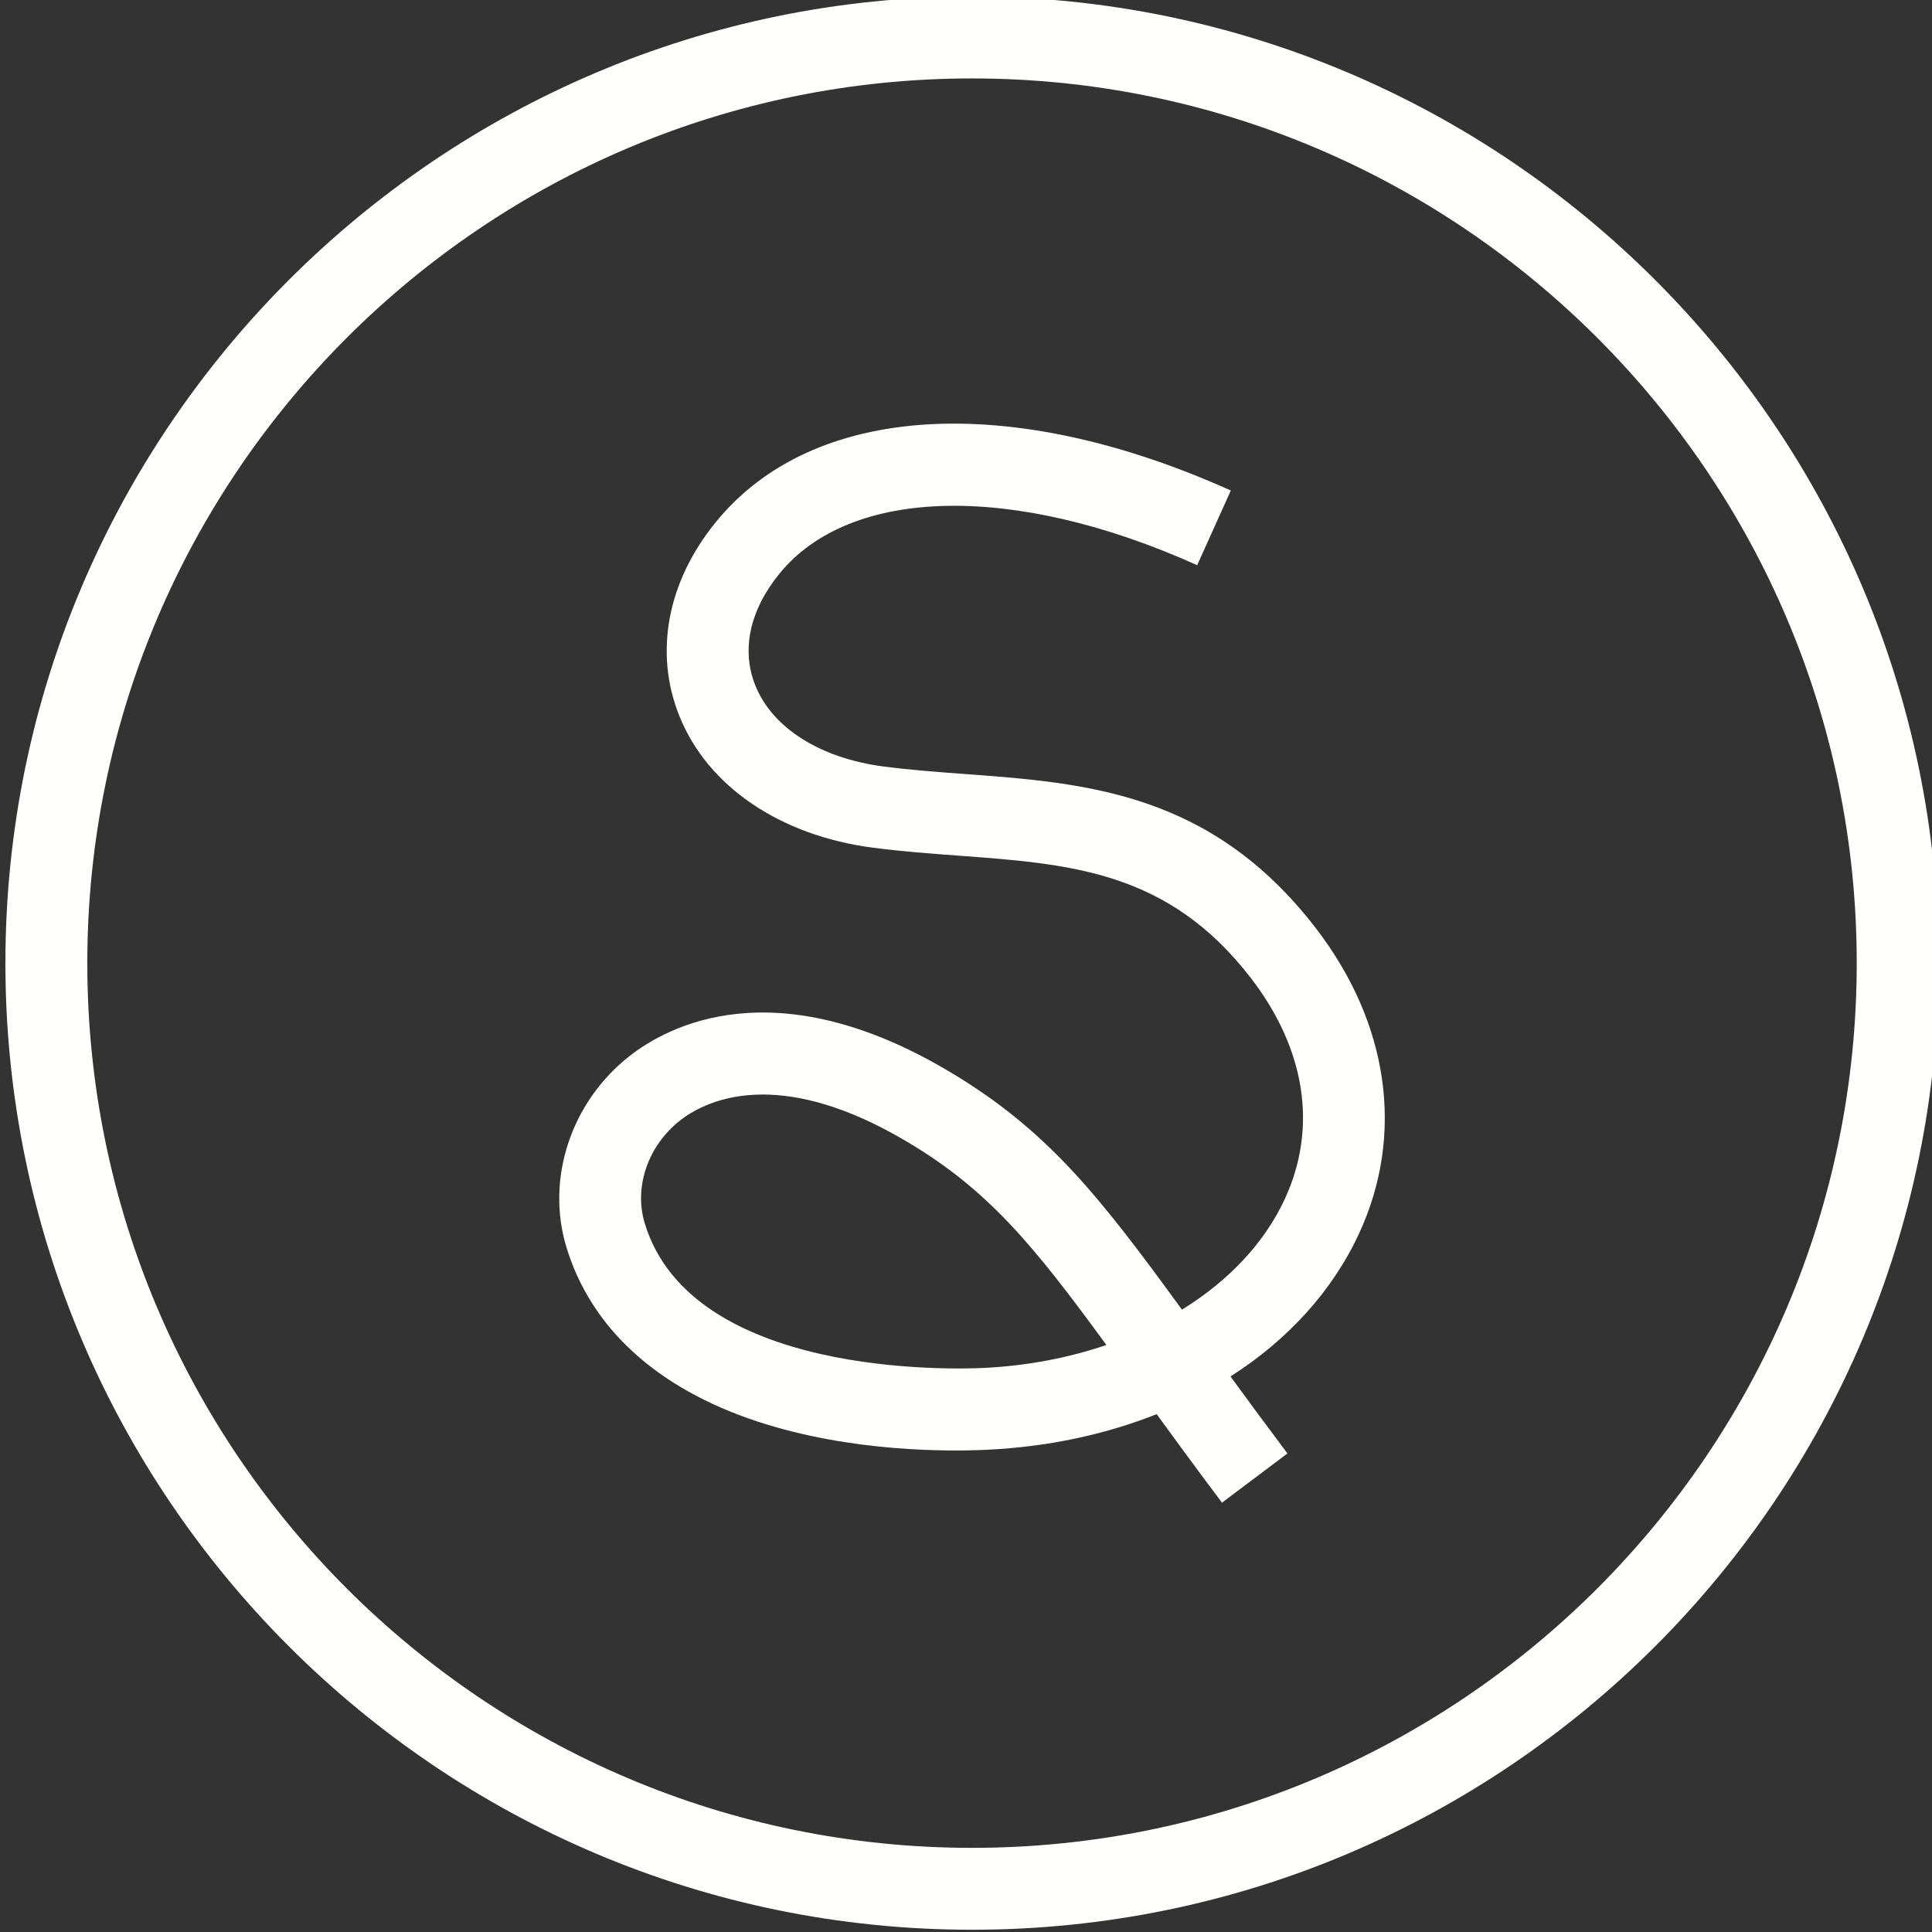
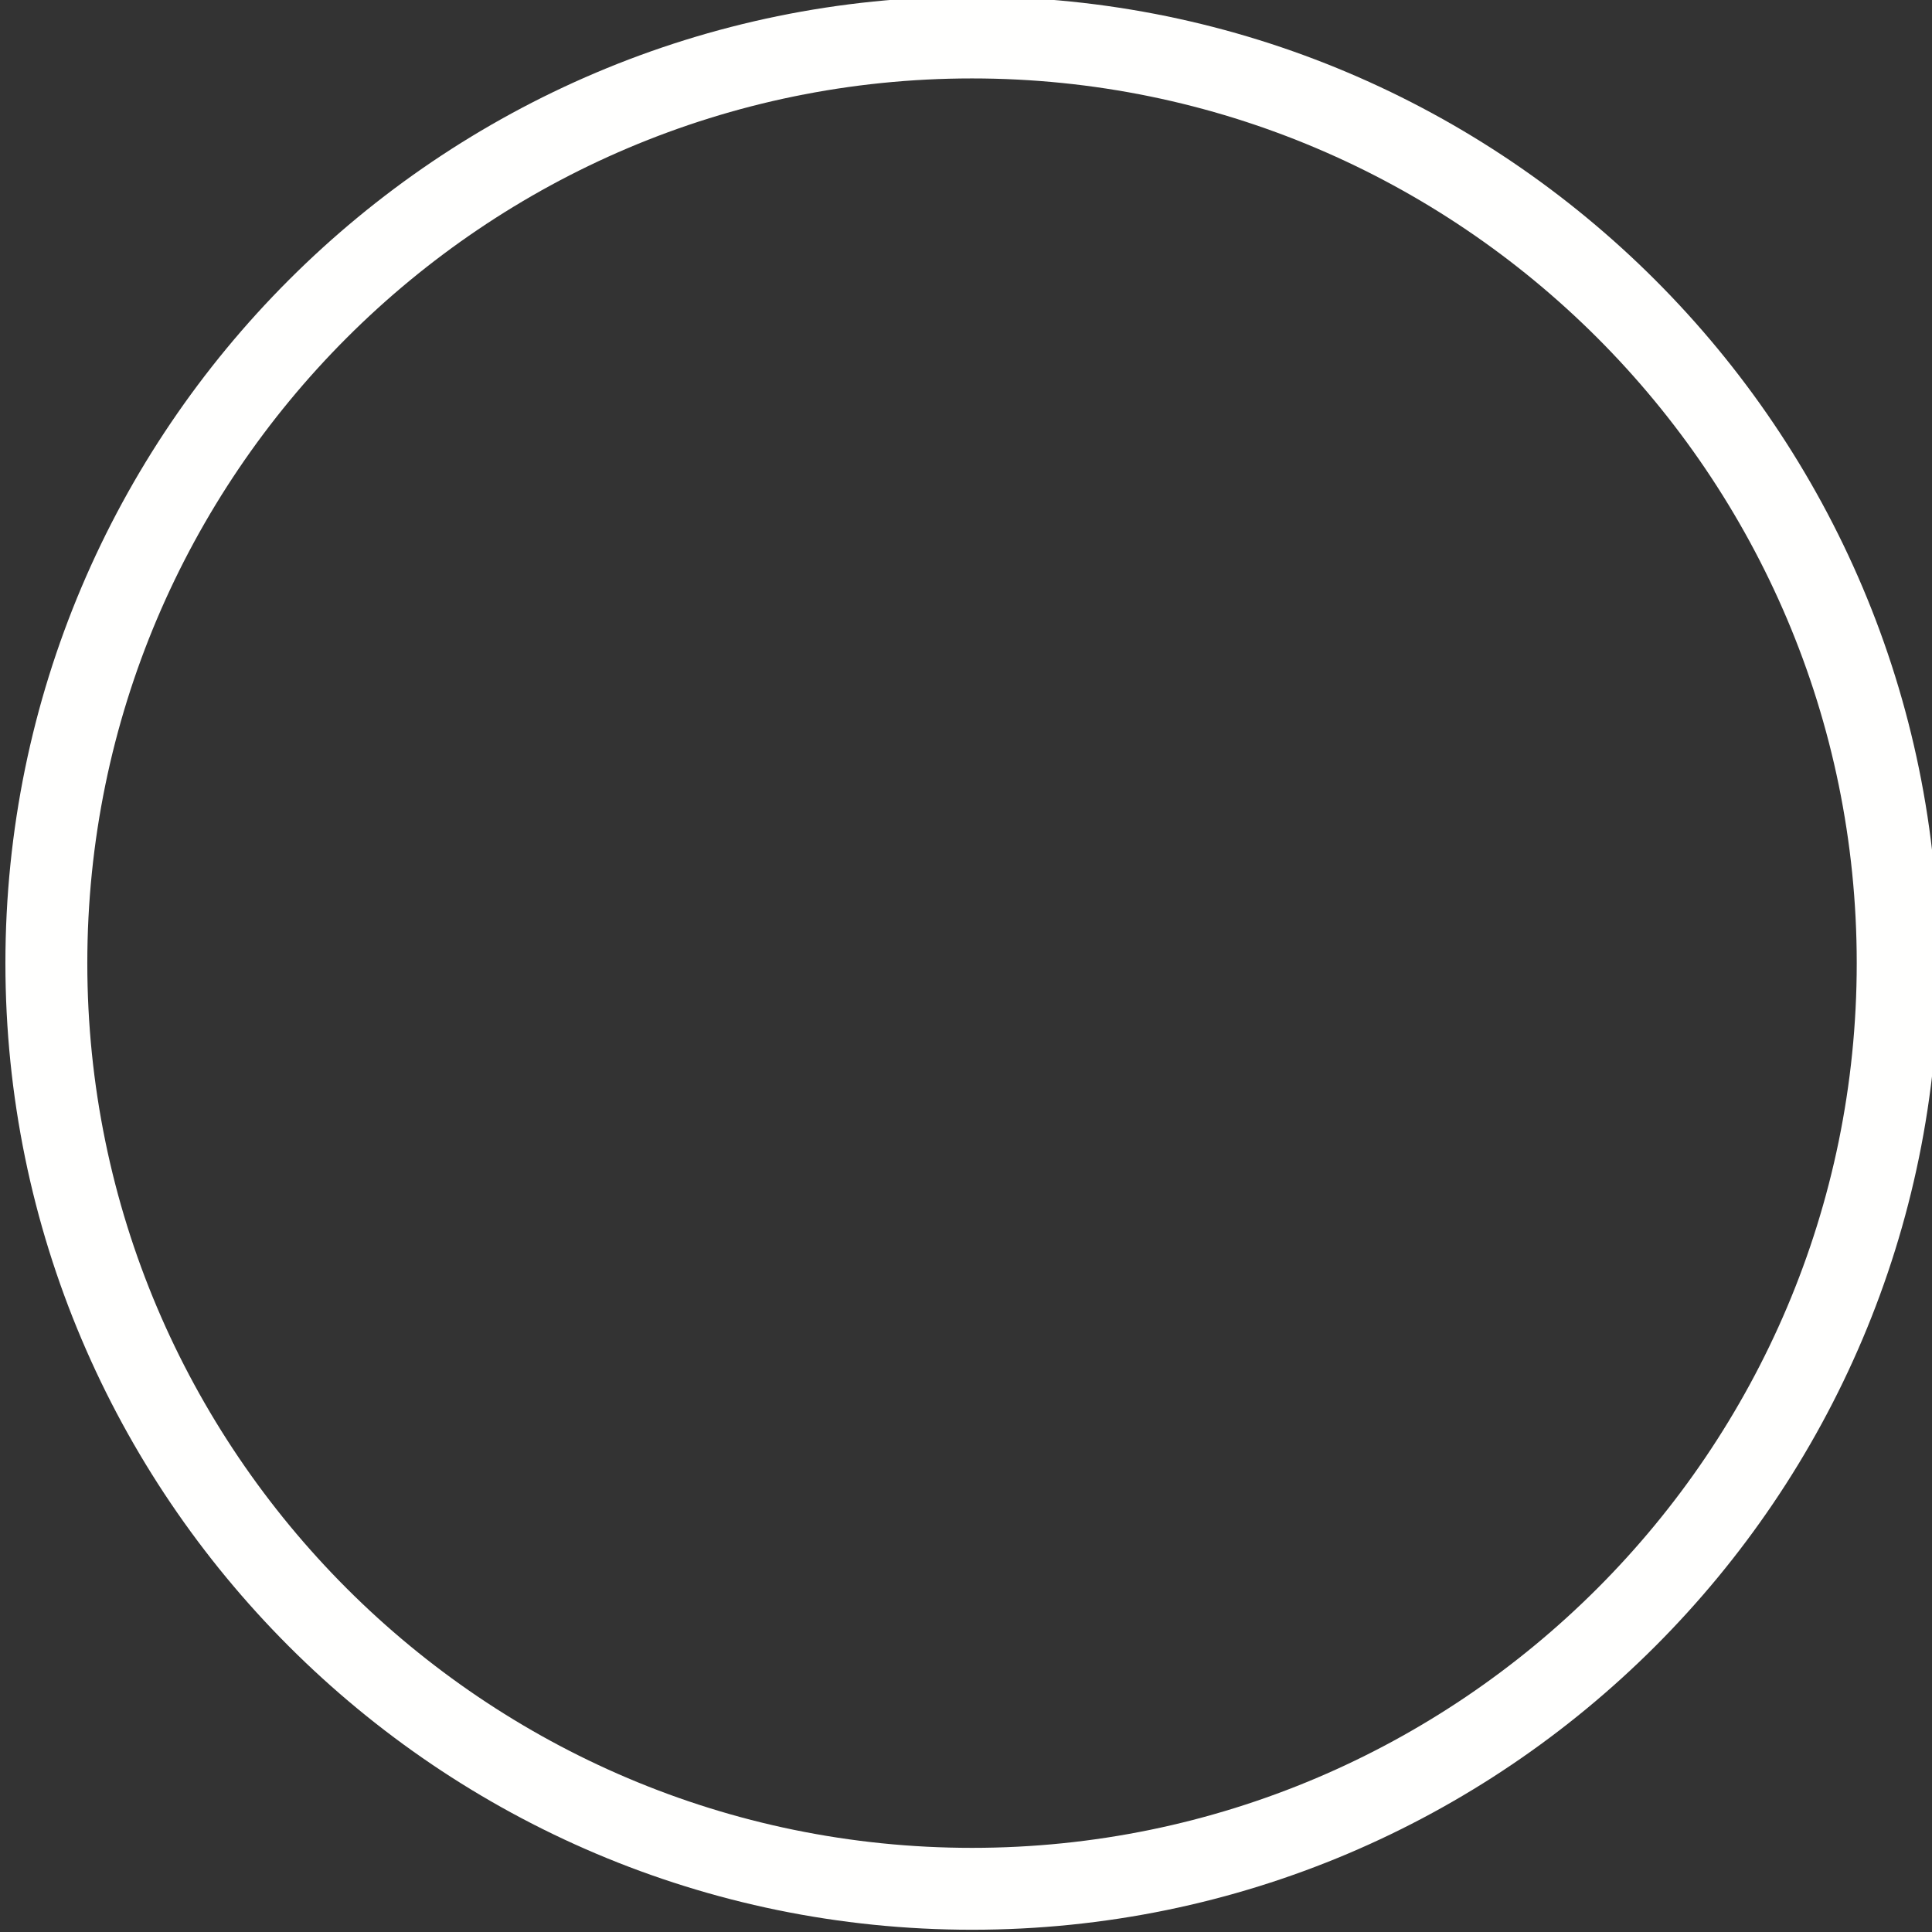
<svg xmlns="http://www.w3.org/2000/svg" width="101.161mm" height="101.161mm" viewBox="0 0 101.161 101.161" version="1.1" id="svg1917">
  <rect x="0" y="0" width="101.161" height="101.161" fill="#333333" stroke="none" />
  <defs id="defs1914">
    <clipPath clipPathUnits="userSpaceOnUse" id="clipPath340">
      <path d="M 0,0 H 1920 V 1280 H 0 Z" id="path338" />
    </clipPath>
  </defs>
  <g id="layer1" transform="translate(-75.559,-15.938)">
    <g id="g334" transform="matrix(0.353,0,0,-0.353,-373.285,303.65)">
      <g id="g336" clip-path="url(#clipPath340)" style="fill:#fffffe;fill-opacity:1">
        <g id="g342" transform="translate(1414.655,700.236)" style="fill:#fffffe;fill-opacity:1">
-           <path d="m 0,0 c -3.977,0.293 -8.09,0.598 -12.071,1.116 -9.398,1.223 -16.513,5.72 -19.036,12.031 -2.099,5.252 -0.842,11.121 3.538,16.524 10.538,12.998 34.879,13.511 62.008,1.306 l 4.985,11.078 C 6.611,56.814 -22.673,54.997 -37.004,37.32 c -7.17,-8.844 -9.13,-19.298 -5.381,-28.68 4.177,-10.455 14.924,-17.771 28.747,-19.569 4.316,-0.561 8.6,-0.879 12.742,-1.184 16.66,-1.232 31.047,-2.297 43.249,-18.088 8.169,-10.572 9.976,-22.228 5.089,-32.818 -3.022,-6.552 -8.369,-12.174 -15.264,-16.431 -12.31,16.921 -20.007,26.746 -34.734,35.45 -25.745,15.214 -41.61,6.568 -47.236,2.145 -8.667,-6.816 -12.416,-18.205 -9.329,-28.346 3.657,-12.004 13.45,-20.939 28.324,-25.838 13.963,-4.599 28.542,-4.461 34.162,-4.187 9.016,0.437 17.49,2.267 25.058,5.278 2.904,-3.992 6.103,-8.353 9.694,-13.129 l 9.708,7.299 c -3.08,4.096 -5.875,7.895 -8.445,11.416 8.499,5.432 15.132,12.674 19.09,21.254 6.778,14.687 4.405,31.211 -6.506,45.334 C 36.451,-2.697 17.92,-1.327 0,0 m 2.776,-88.094 c -4.411,-0.213 -43.312,-1.434 -50.277,21.431 -1.64,5.384 0.457,11.517 5.217,15.26 1.977,1.554 5.977,3.863 12.279,3.863 5.365,0 12.4,-1.675 21.269,-6.918 C 3.419,-61.64 10.109,-69.83 20.969,-84.69 15.365,-86.602 9.22,-87.781 2.776,-88.094" style="fill:#fffffe;fill-opacity:1;fill-rule:nonzero;stroke:none" id="path344" />
-         </g>
+           </g>
        <path d="m 1415.694,528.807 c -79.059,0 -143.379,64.319 -143.379,143.379 0,79.057 64.32,143.376 143.379,143.376 79.058,0 143.377,-64.319 143.377,-143.376 0,-79.06 -64.319,-143.379 -143.377,-143.379 m 0,274.608 c -72.361,0 -131.231,-58.868 -131.231,-131.229 0,-72.362 58.87,-131.232 131.231,-131.232 72.361,0 131.23,58.87 131.23,131.232 0,72.361 -58.869,131.229 -131.23,131.229" style="fill:#fffffe;fill-opacity:1;fill-rule:nonzero;stroke:none" id="path348" />
      </g>
    </g>
  </g>
</svg>